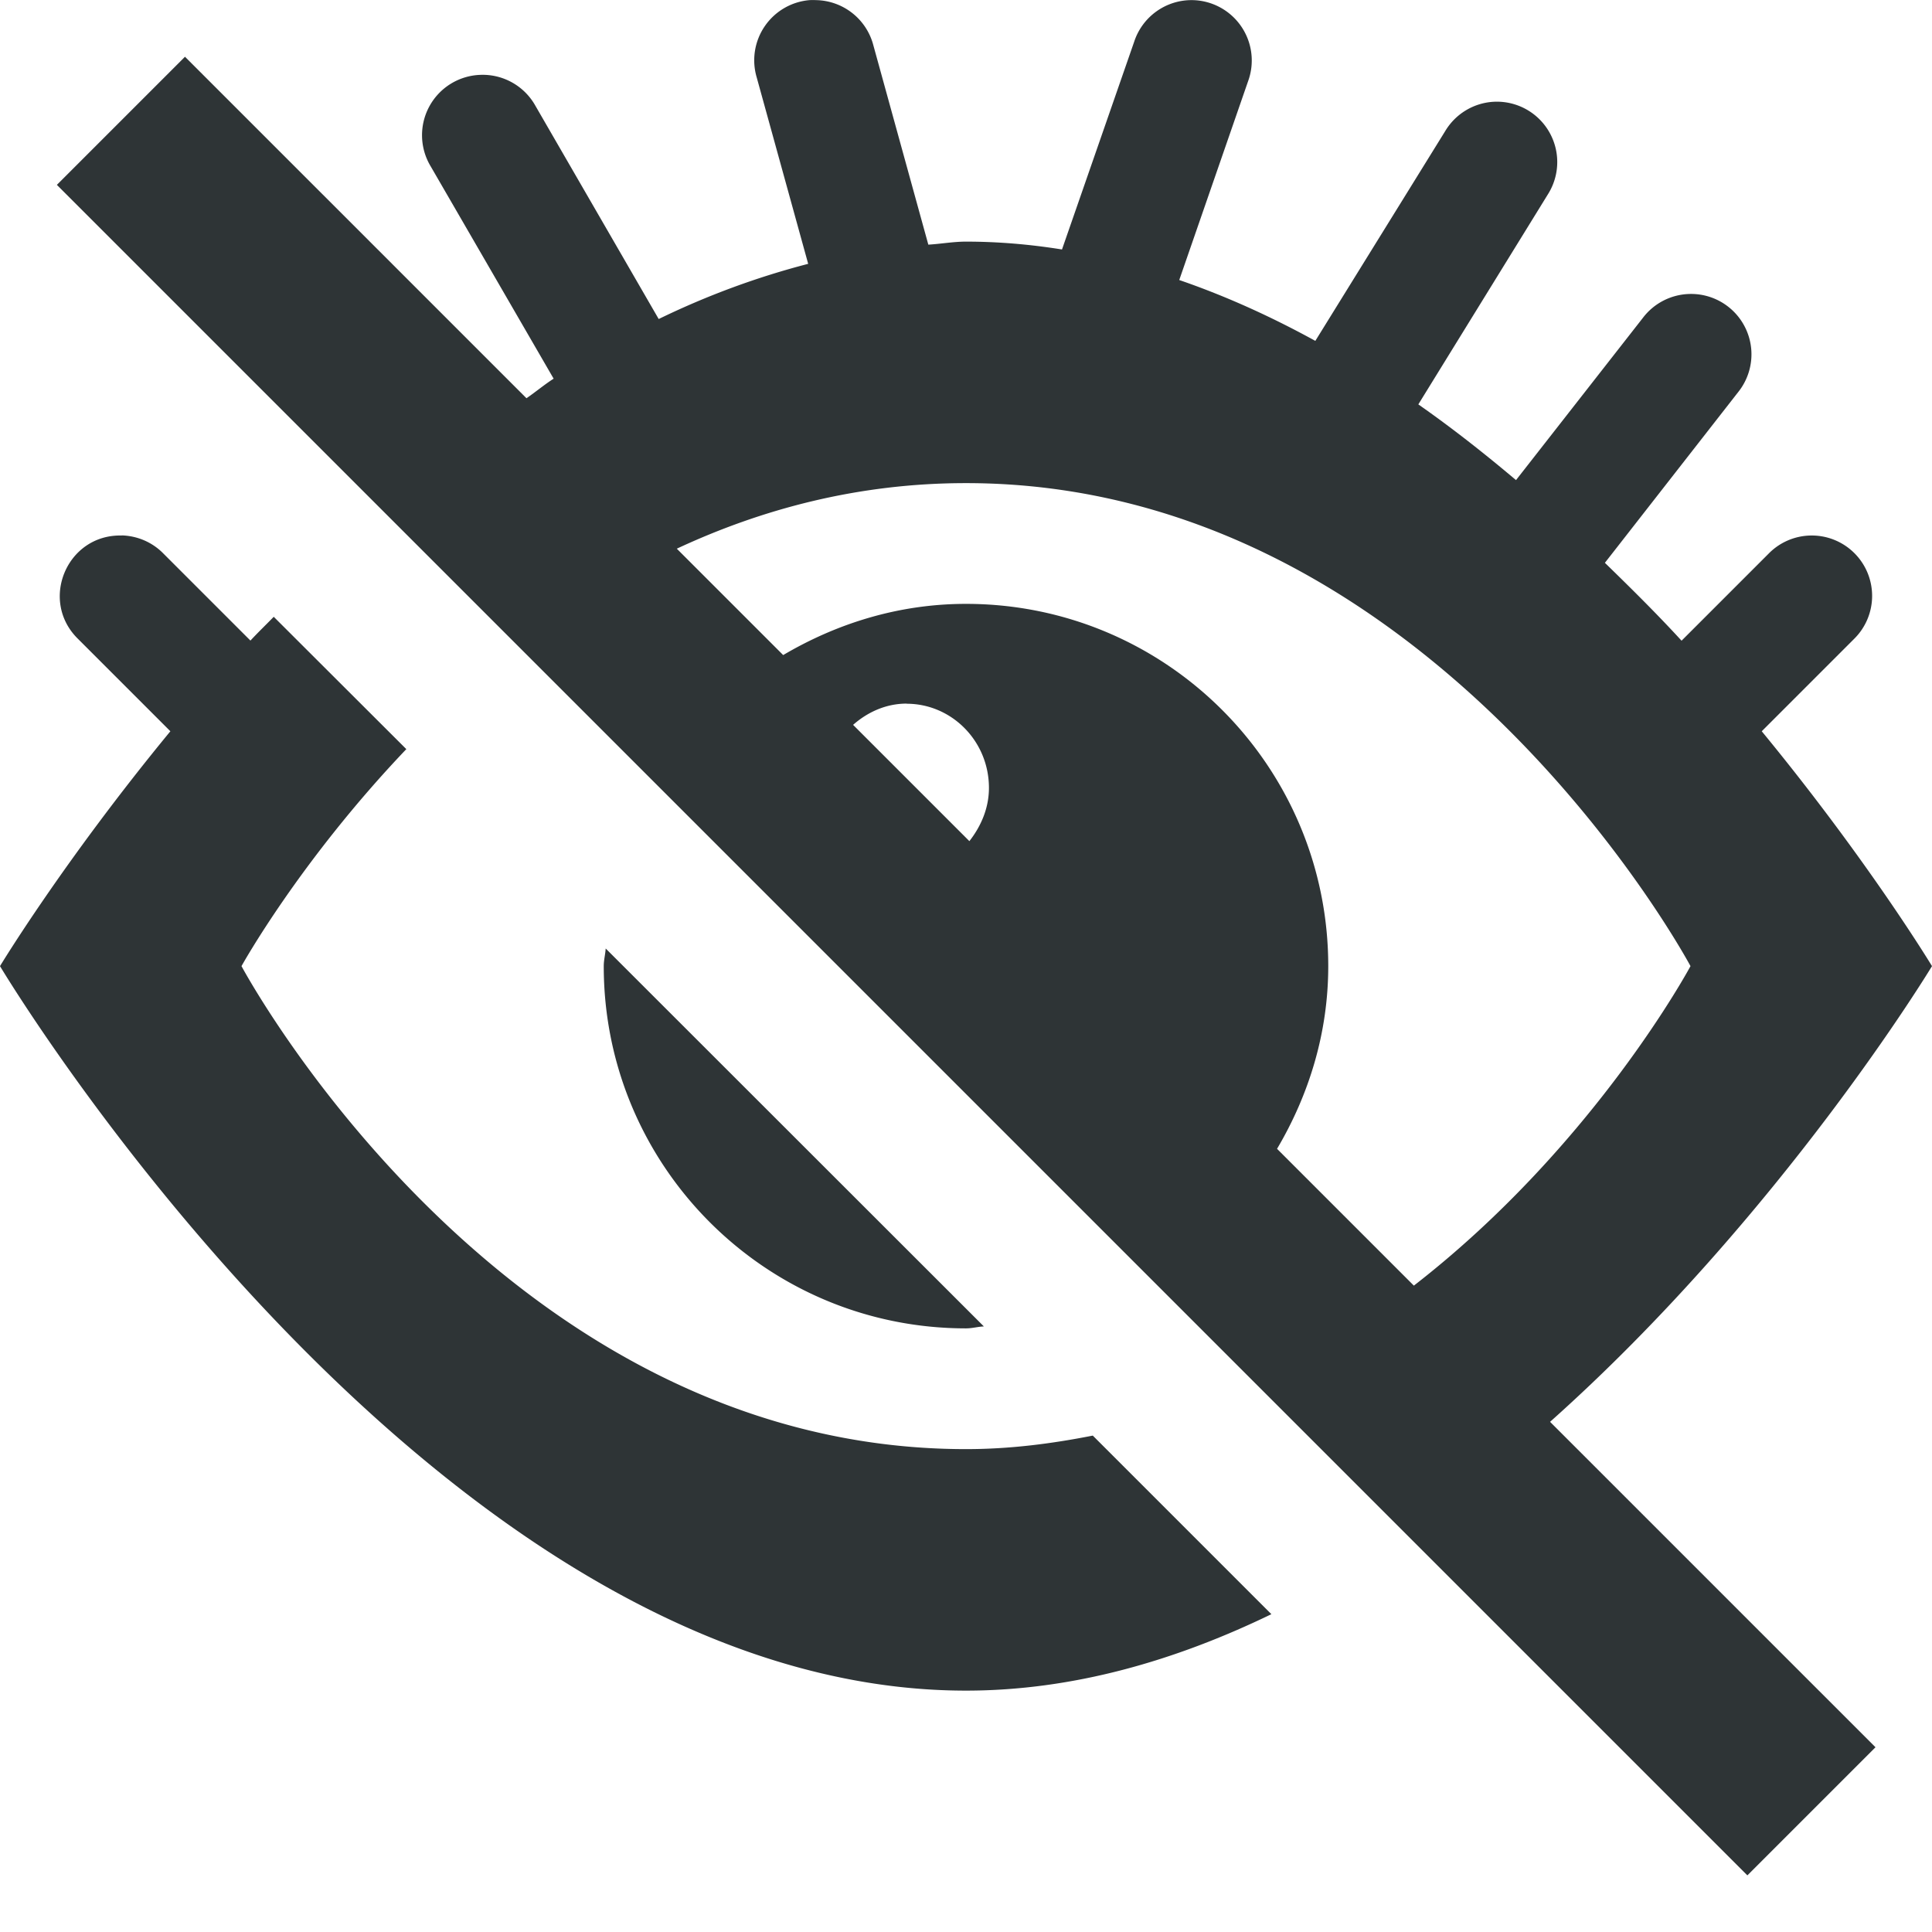
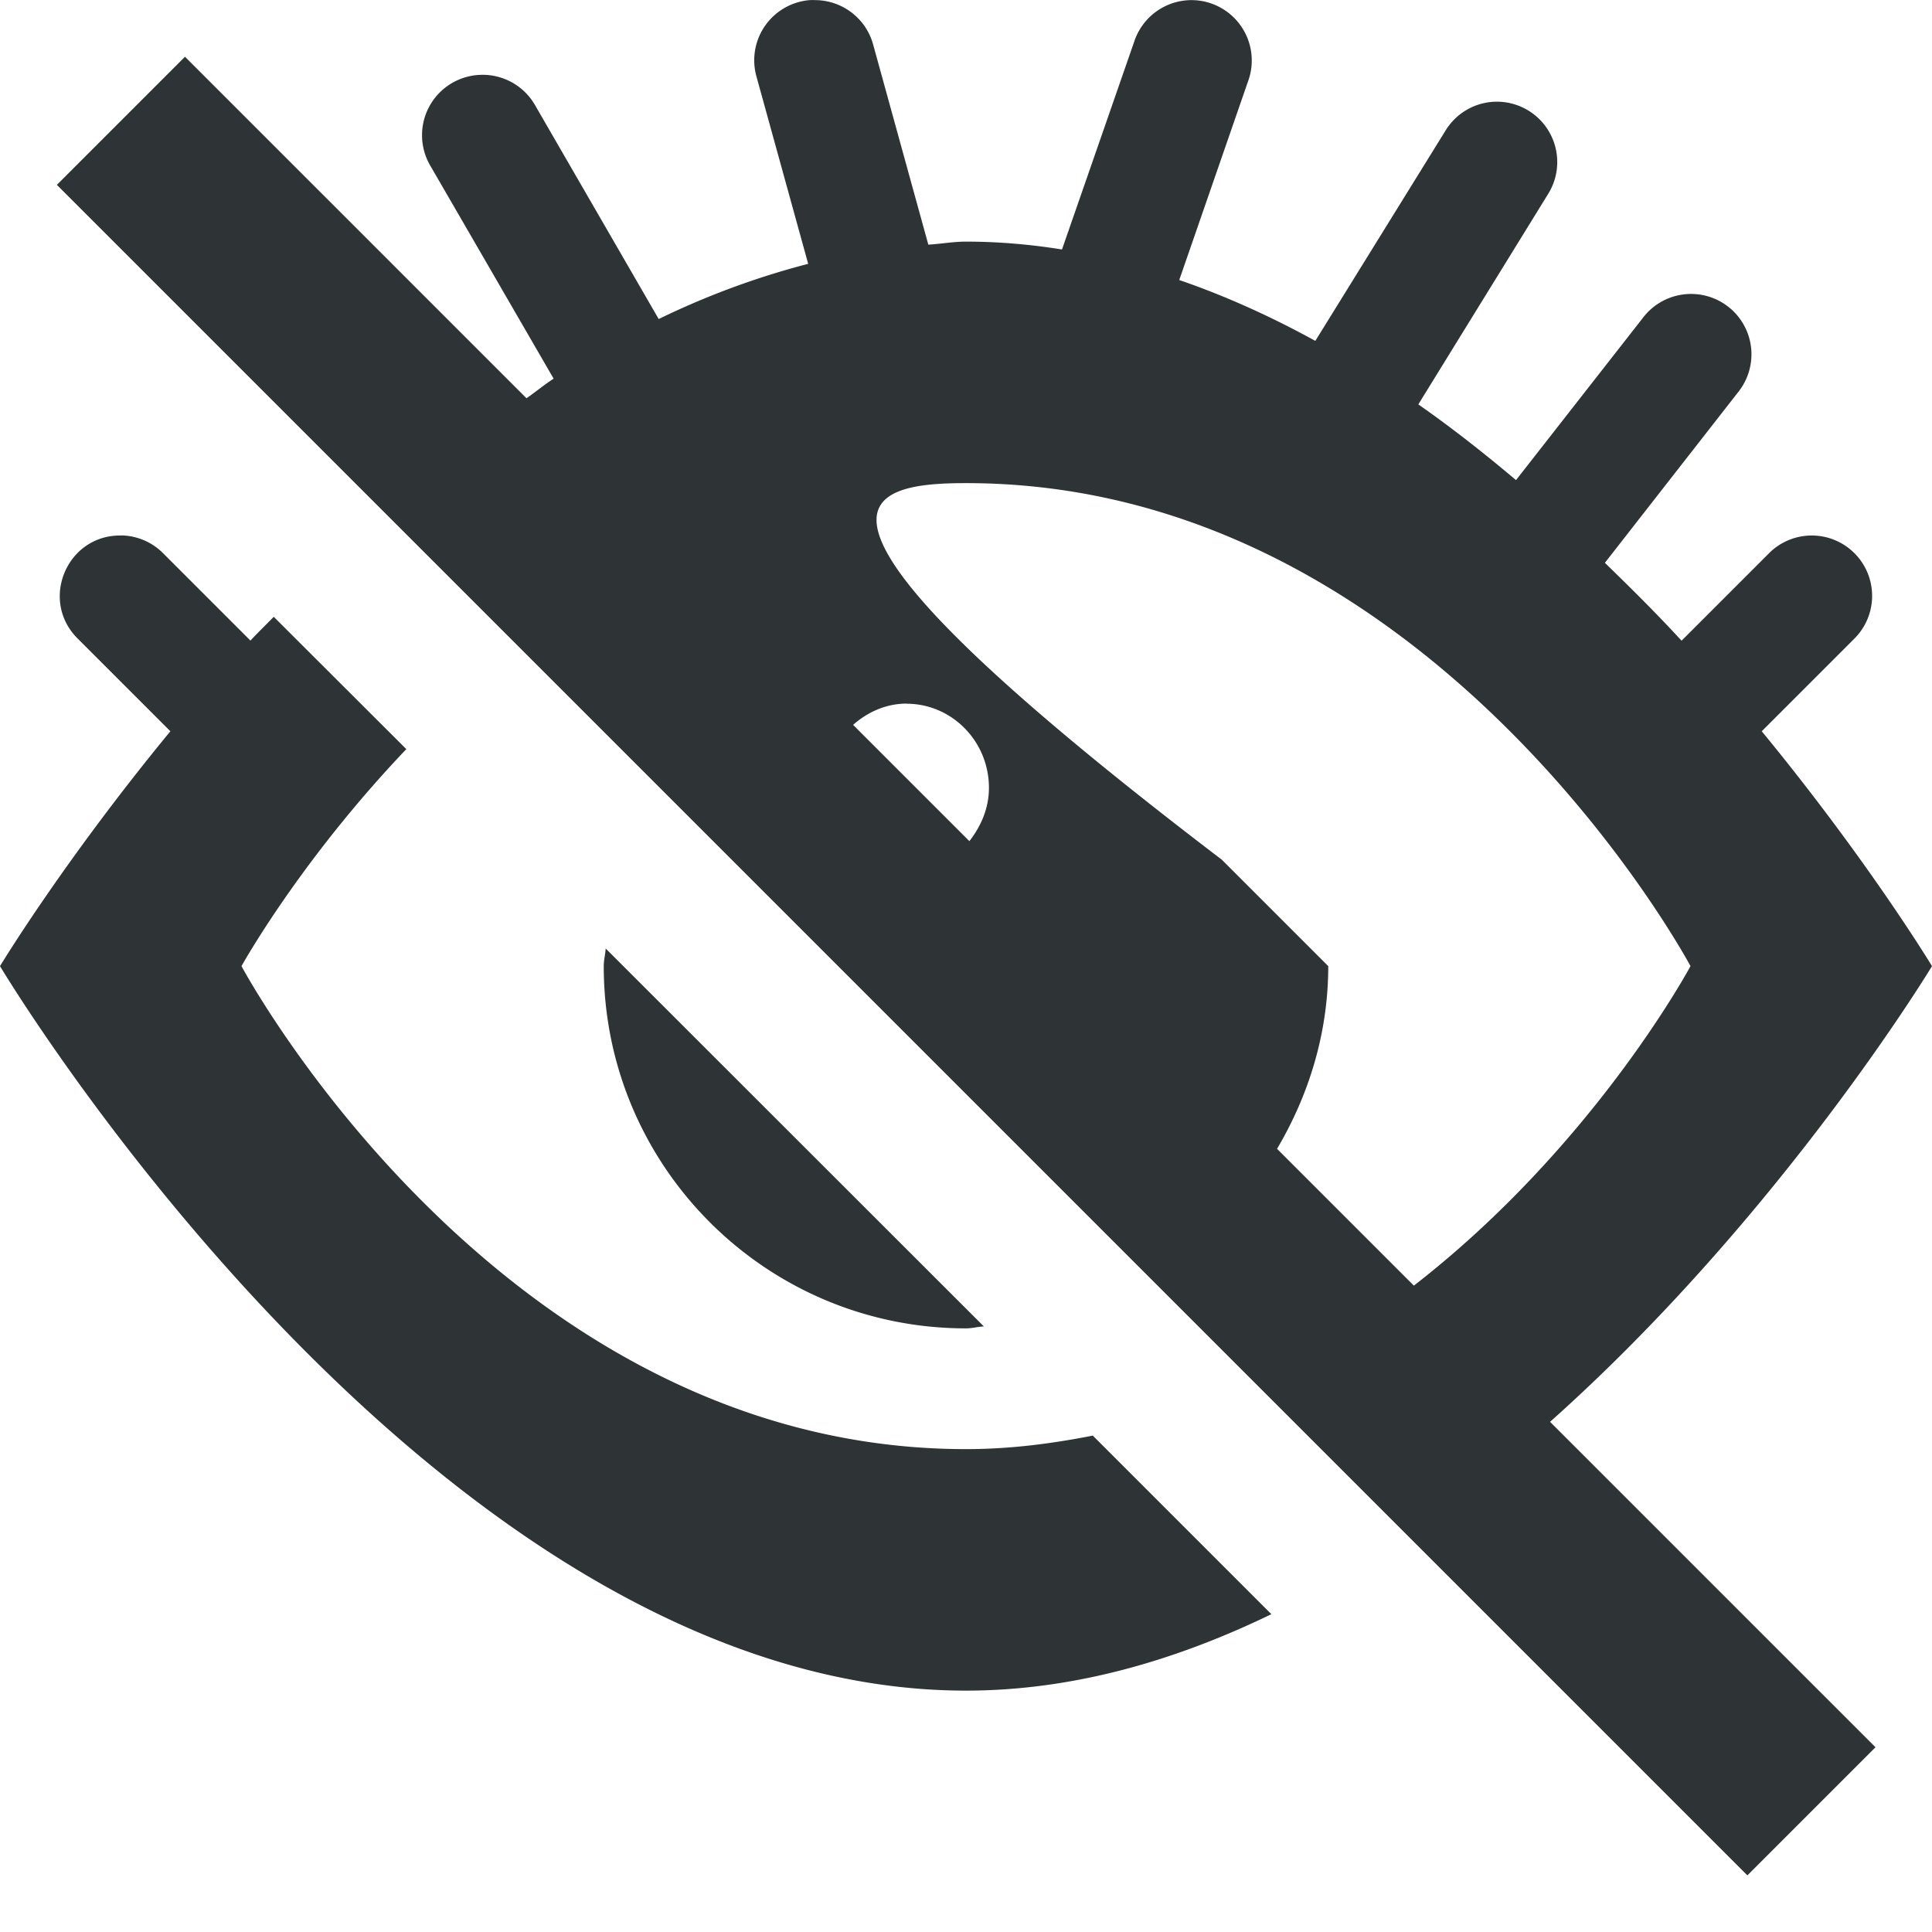
<svg xmlns="http://www.w3.org/2000/svg" width="16" version="1.1" style="enable-background:new" id="svg7384" height="16.001">
  <title id="title8473">Gnome Symbolic Icons</title>
  <defs id="defs7386" />
  <g transform="translate(-332,-291.999)" id="layer10" />
  <g transform="translate(-332,-227.999)" id="layer1">
-     <path d="m 338.705,228 a 0.5,0.5 0 0 0 -0.438,0.641 l 0.426,1.543 c -0.425,0.11 -0.839,0.263 -1.238,0.457 l -1.021,-1.766 a 0.5,0.5 0 0 0 -0.457,-0.256 0.5,0.5 0 0 0 -0.41,0.758 l 1.018,1.758 c -0.078,0.05 -0.149,0.11 -0.225,0.162 l -2.828,-2.828 -1.061,1.061 14,14 1.061,-1.061 -2.695,-2.695 C 346.753,238.065 348,236 348,236 c 0,0 -0.525,-0.869 -1.41,-1.945 l 0.764,-0.764 a 0.5,0.5 0 0 0 -0.363,-0.857 0.5,0.5 0 0 0 -0.344,0.15 l -0.721,0.721 c -0.2,-0.218 -0.411,-0.427 -0.635,-0.645 l 1.104,-1.414 a 0.5,0.5 0 0 0 -0.416,-0.812 0.5,0.5 0 0 0 -0.373,0.197 l -1.051,1.344 c -0.26,-0.219 -0.527,-0.43 -0.809,-0.627 l 1.072,-1.738 a 0.5,0.5 0 0 0 -0.451,-0.768 0.5,0.5 0 0 0 -0.398,0.242 l -1.076,1.738 c -0.364,-0.2 -0.74,-0.371 -1.127,-0.504 l 0.57,-1.646 A 0.5,0.5 0 0 0 341.875,228 a 0.5,0.5 0 0 0 -0.482,0.344 l -0.598,1.721 C 340.533,230.023 340.268,230 340,230 c -0.105,0 -0.208,0.019 -0.312,0.025 l -0.455,-1.65 a 0.5,0.5 0 0 0 -0.477,-0.375 0.5,0.5 0 0 0 -0.051,0 z M 340,232 c 3.866,0 6,4 6,4 0,0 -0.796,1.486 -2.291,2.646 l -1.133,-1.133 C 342.839,237.068 343,236.555 343,236 c 0,-1.657 -1.343,-3 -3,-3 -0.555,0 -1.068,0.161 -1.514,0.424 l -0.881,-0.881 C 338.308,232.215 339.107,232 340,232 Z m -6.99,0.434 c -0.455,-0.013 -0.689,0.539 -0.363,0.857 l 0.764,0.764 C 332.525,235.131 332,236 332,236 c 0,0 3.582,6 8,6 0.885,0 1.734,-0.248 2.529,-0.633 l -1.479,-1.479 C 340.715,239.954 340.368,240 340,240 c -3.866,0 -6,-4 -6,-4 0,0 0.481,-0.87 1.365,-1.797 l -1.098,-1.096 c -0.063,0.065 -0.132,0.131 -0.193,0.197 l -0.721,-0.721 c -0.091,-0.093 -0.214,-0.146 -0.344,-0.15 z m 6.498,1.393 c 0.374,0 0.682,0.31 0.682,0.697 0,0.168 -0.066,0.318 -0.162,0.441 l -0.963,-0.963 c 0.12,-0.106 0.273,-0.176 0.443,-0.176 z m -2.492,2.027 C 337.013,235.903 337,235.95 337,236 c 0,1.657 1.343,3 3,3 0.051,0 0.098,-0.014 0.148,-0.016 z" id="path16978" style="fill:#2e3436;fill-opacity:1;stroke:none" />
+     <path d="m 338.705,228 a 0.5,0.5 0 0 0 -0.438,0.641 l 0.426,1.543 c -0.425,0.11 -0.839,0.263 -1.238,0.457 l -1.021,-1.766 a 0.5,0.5 0 0 0 -0.457,-0.256 0.5,0.5 0 0 0 -0.41,0.758 l 1.018,1.758 c -0.078,0.05 -0.149,0.11 -0.225,0.162 l -2.828,-2.828 -1.061,1.061 14,14 1.061,-1.061 -2.695,-2.695 C 346.753,238.065 348,236 348,236 c 0,0 -0.525,-0.869 -1.41,-1.945 l 0.764,-0.764 a 0.5,0.5 0 0 0 -0.363,-0.857 0.5,0.5 0 0 0 -0.344,0.15 l -0.721,0.721 c -0.2,-0.218 -0.411,-0.427 -0.635,-0.645 l 1.104,-1.414 a 0.5,0.5 0 0 0 -0.416,-0.812 0.5,0.5 0 0 0 -0.373,0.197 l -1.051,1.344 c -0.26,-0.219 -0.527,-0.43 -0.809,-0.627 l 1.072,-1.738 a 0.5,0.5 0 0 0 -0.451,-0.768 0.5,0.5 0 0 0 -0.398,0.242 l -1.076,1.738 c -0.364,-0.2 -0.74,-0.371 -1.127,-0.504 l 0.57,-1.646 A 0.5,0.5 0 0 0 341.875,228 a 0.5,0.5 0 0 0 -0.482,0.344 l -0.598,1.721 C 340.533,230.023 340.268,230 340,230 c -0.105,0 -0.208,0.019 -0.312,0.025 l -0.455,-1.65 a 0.5,0.5 0 0 0 -0.477,-0.375 0.5,0.5 0 0 0 -0.051,0 z M 340,232 c 3.866,0 6,4 6,4 0,0 -0.796,1.486 -2.291,2.646 l -1.133,-1.133 C 342.839,237.068 343,236.555 343,236 l -0.881,-0.881 C 338.308,232.215 339.107,232 340,232 Z m -6.99,0.434 c -0.455,-0.013 -0.689,0.539 -0.363,0.857 l 0.764,0.764 C 332.525,235.131 332,236 332,236 c 0,0 3.582,6 8,6 0.885,0 1.734,-0.248 2.529,-0.633 l -1.479,-1.479 C 340.715,239.954 340.368,240 340,240 c -3.866,0 -6,-4 -6,-4 0,0 0.481,-0.87 1.365,-1.797 l -1.098,-1.096 c -0.063,0.065 -0.132,0.131 -0.193,0.197 l -0.721,-0.721 c -0.091,-0.093 -0.214,-0.146 -0.344,-0.15 z m 6.498,1.393 c 0.374,0 0.682,0.31 0.682,0.697 0,0.168 -0.066,0.318 -0.162,0.441 l -0.963,-0.963 c 0.12,-0.106 0.273,-0.176 0.443,-0.176 z m -2.492,2.027 C 337.013,235.903 337,235.95 337,236 c 0,1.657 1.343,3 3,3 0.051,0 0.098,-0.014 0.148,-0.016 z" id="path16978" style="fill:#2e3436;fill-opacity:1;stroke:none" />
  </g>
  <g transform="translate(-332,-291.999)" id="layer11" />
  <g transform="translate(-332,-227.999)" id="layer7" />
  <g transform="translate(-332,-227.999)" id="layer6" />
  <g transform="translate(-332,-227.999)" id="layer5" />
  <g transform="translate(-332,-227.999)" id="layer9" />
  <g transform="translate(-332,-227.999)" id="layer2" />
  <g transform="translate(-332,-227.999)" id="layer8" />
  <g transform="translate(-332,-227.999)" id="layer3" />
  <g transform="translate(-332,-227.999)" id="layer4" />
</svg>